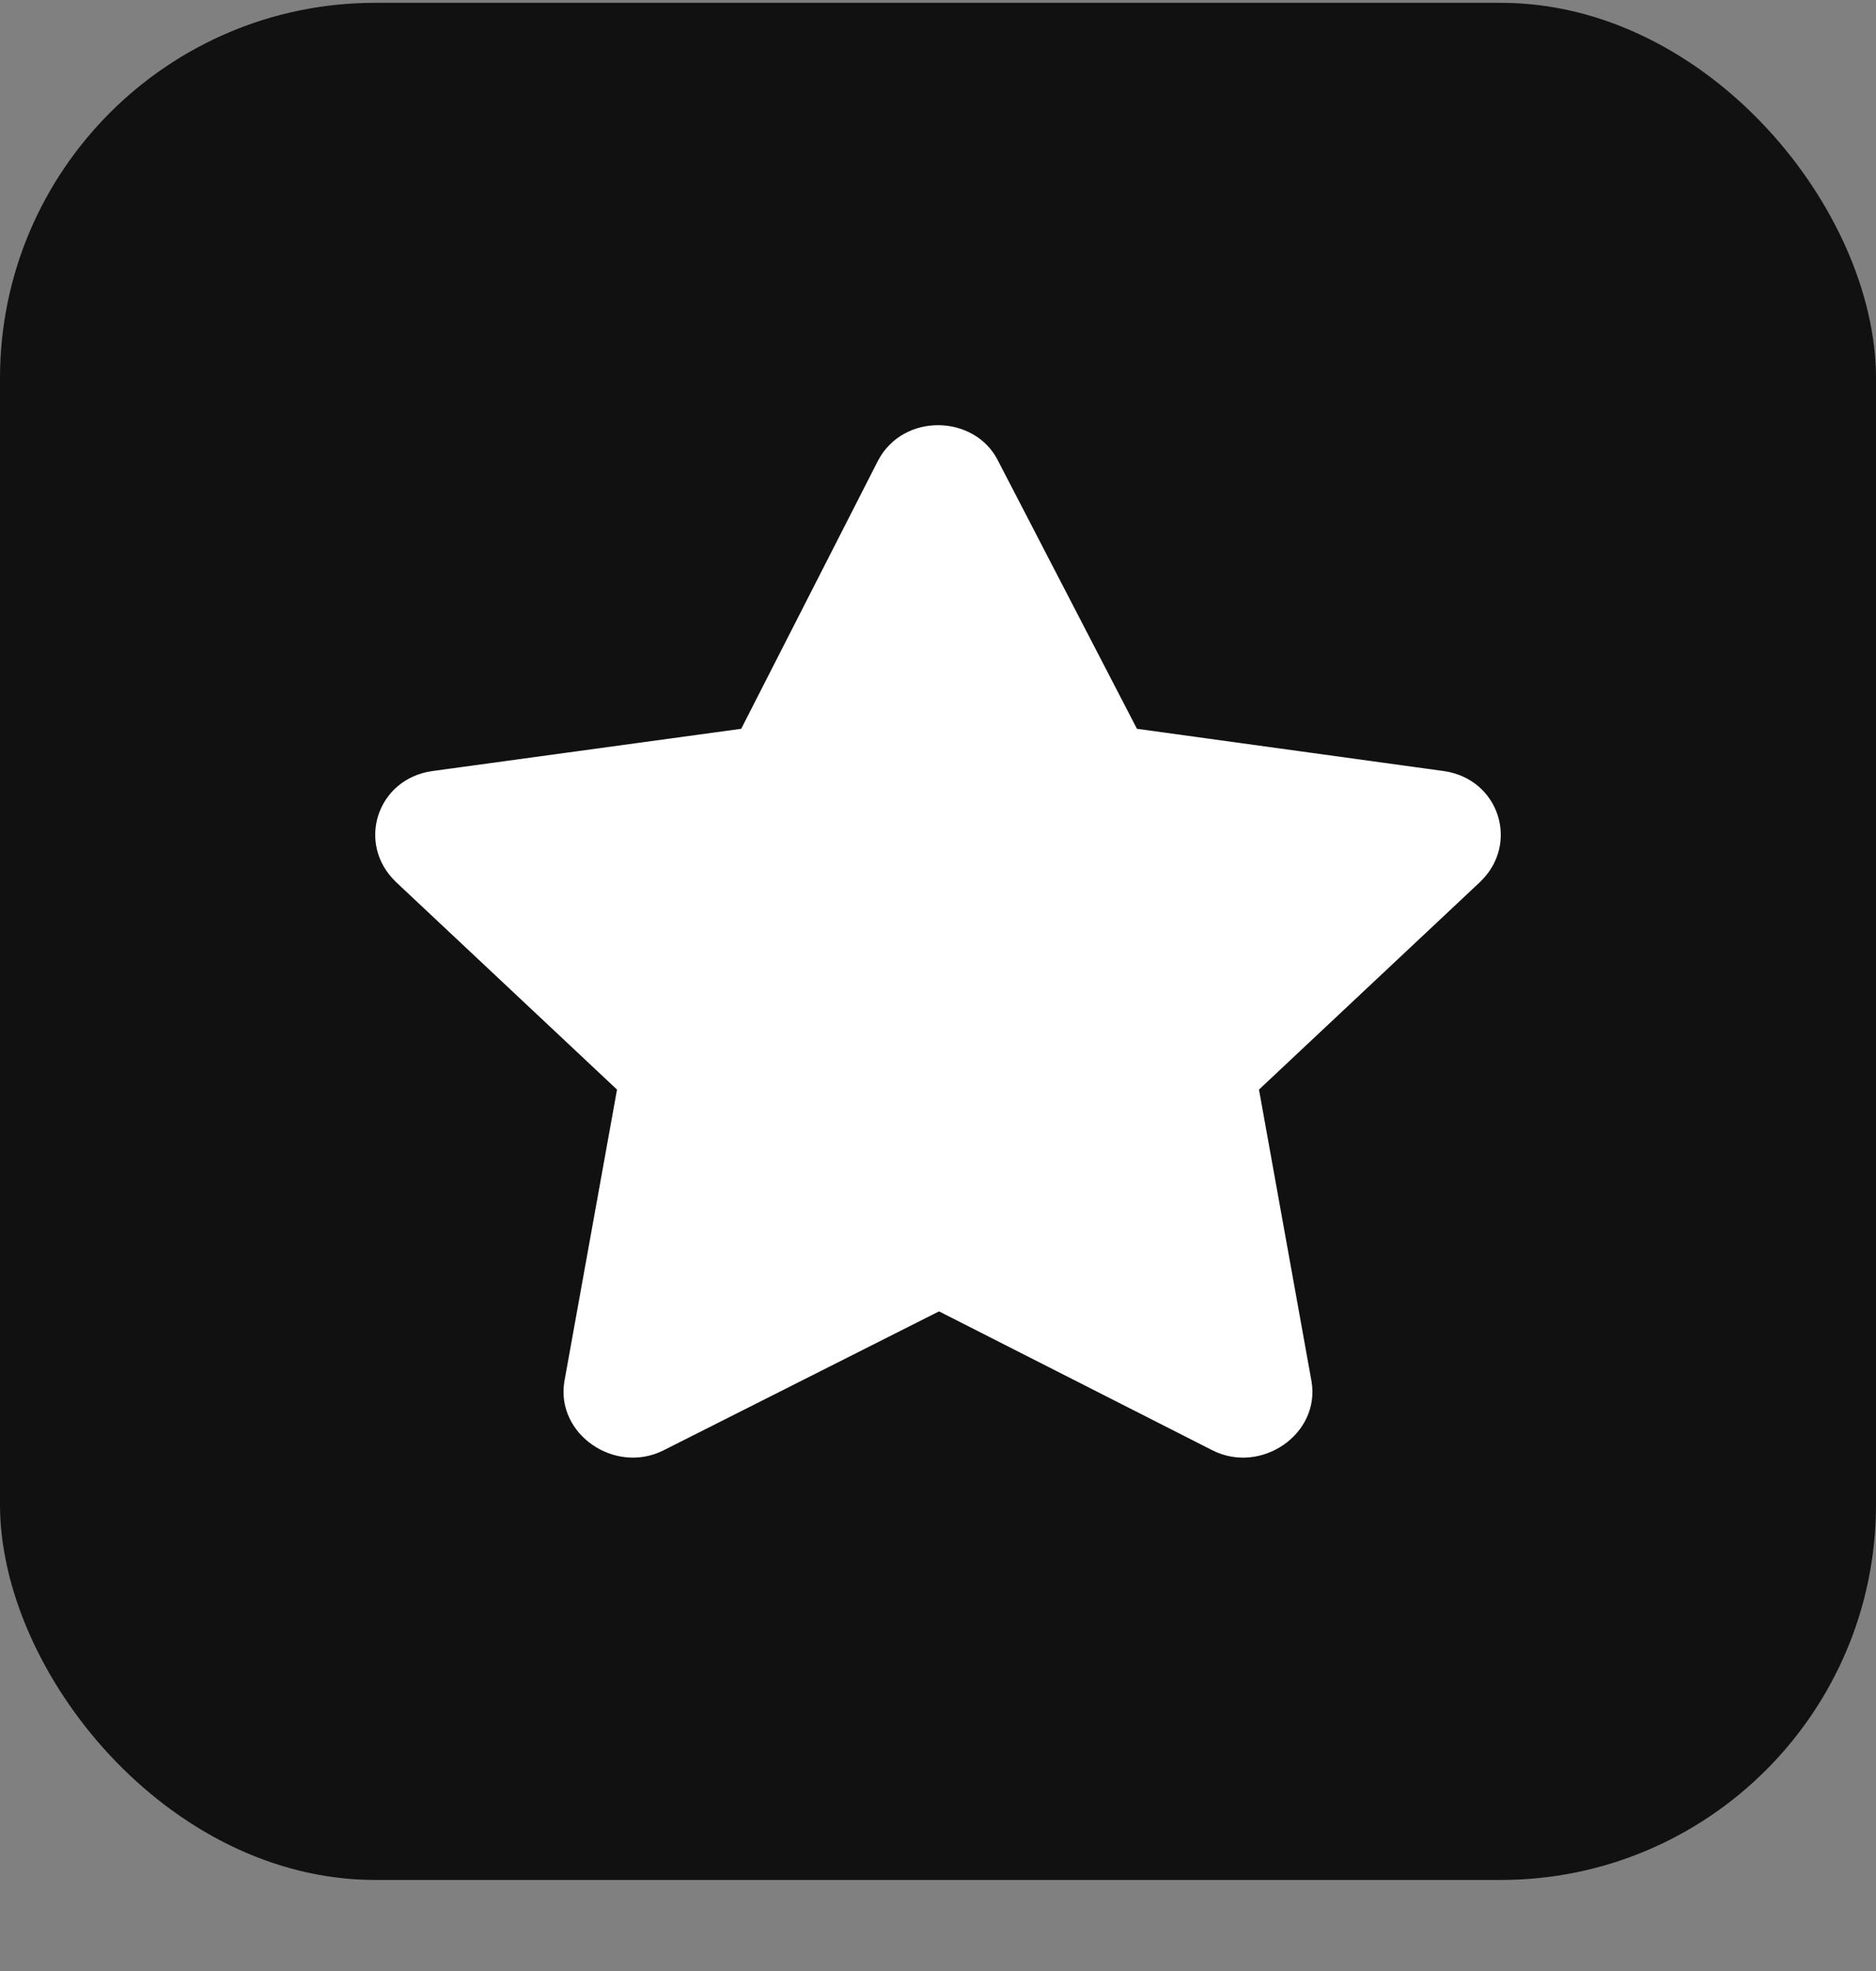
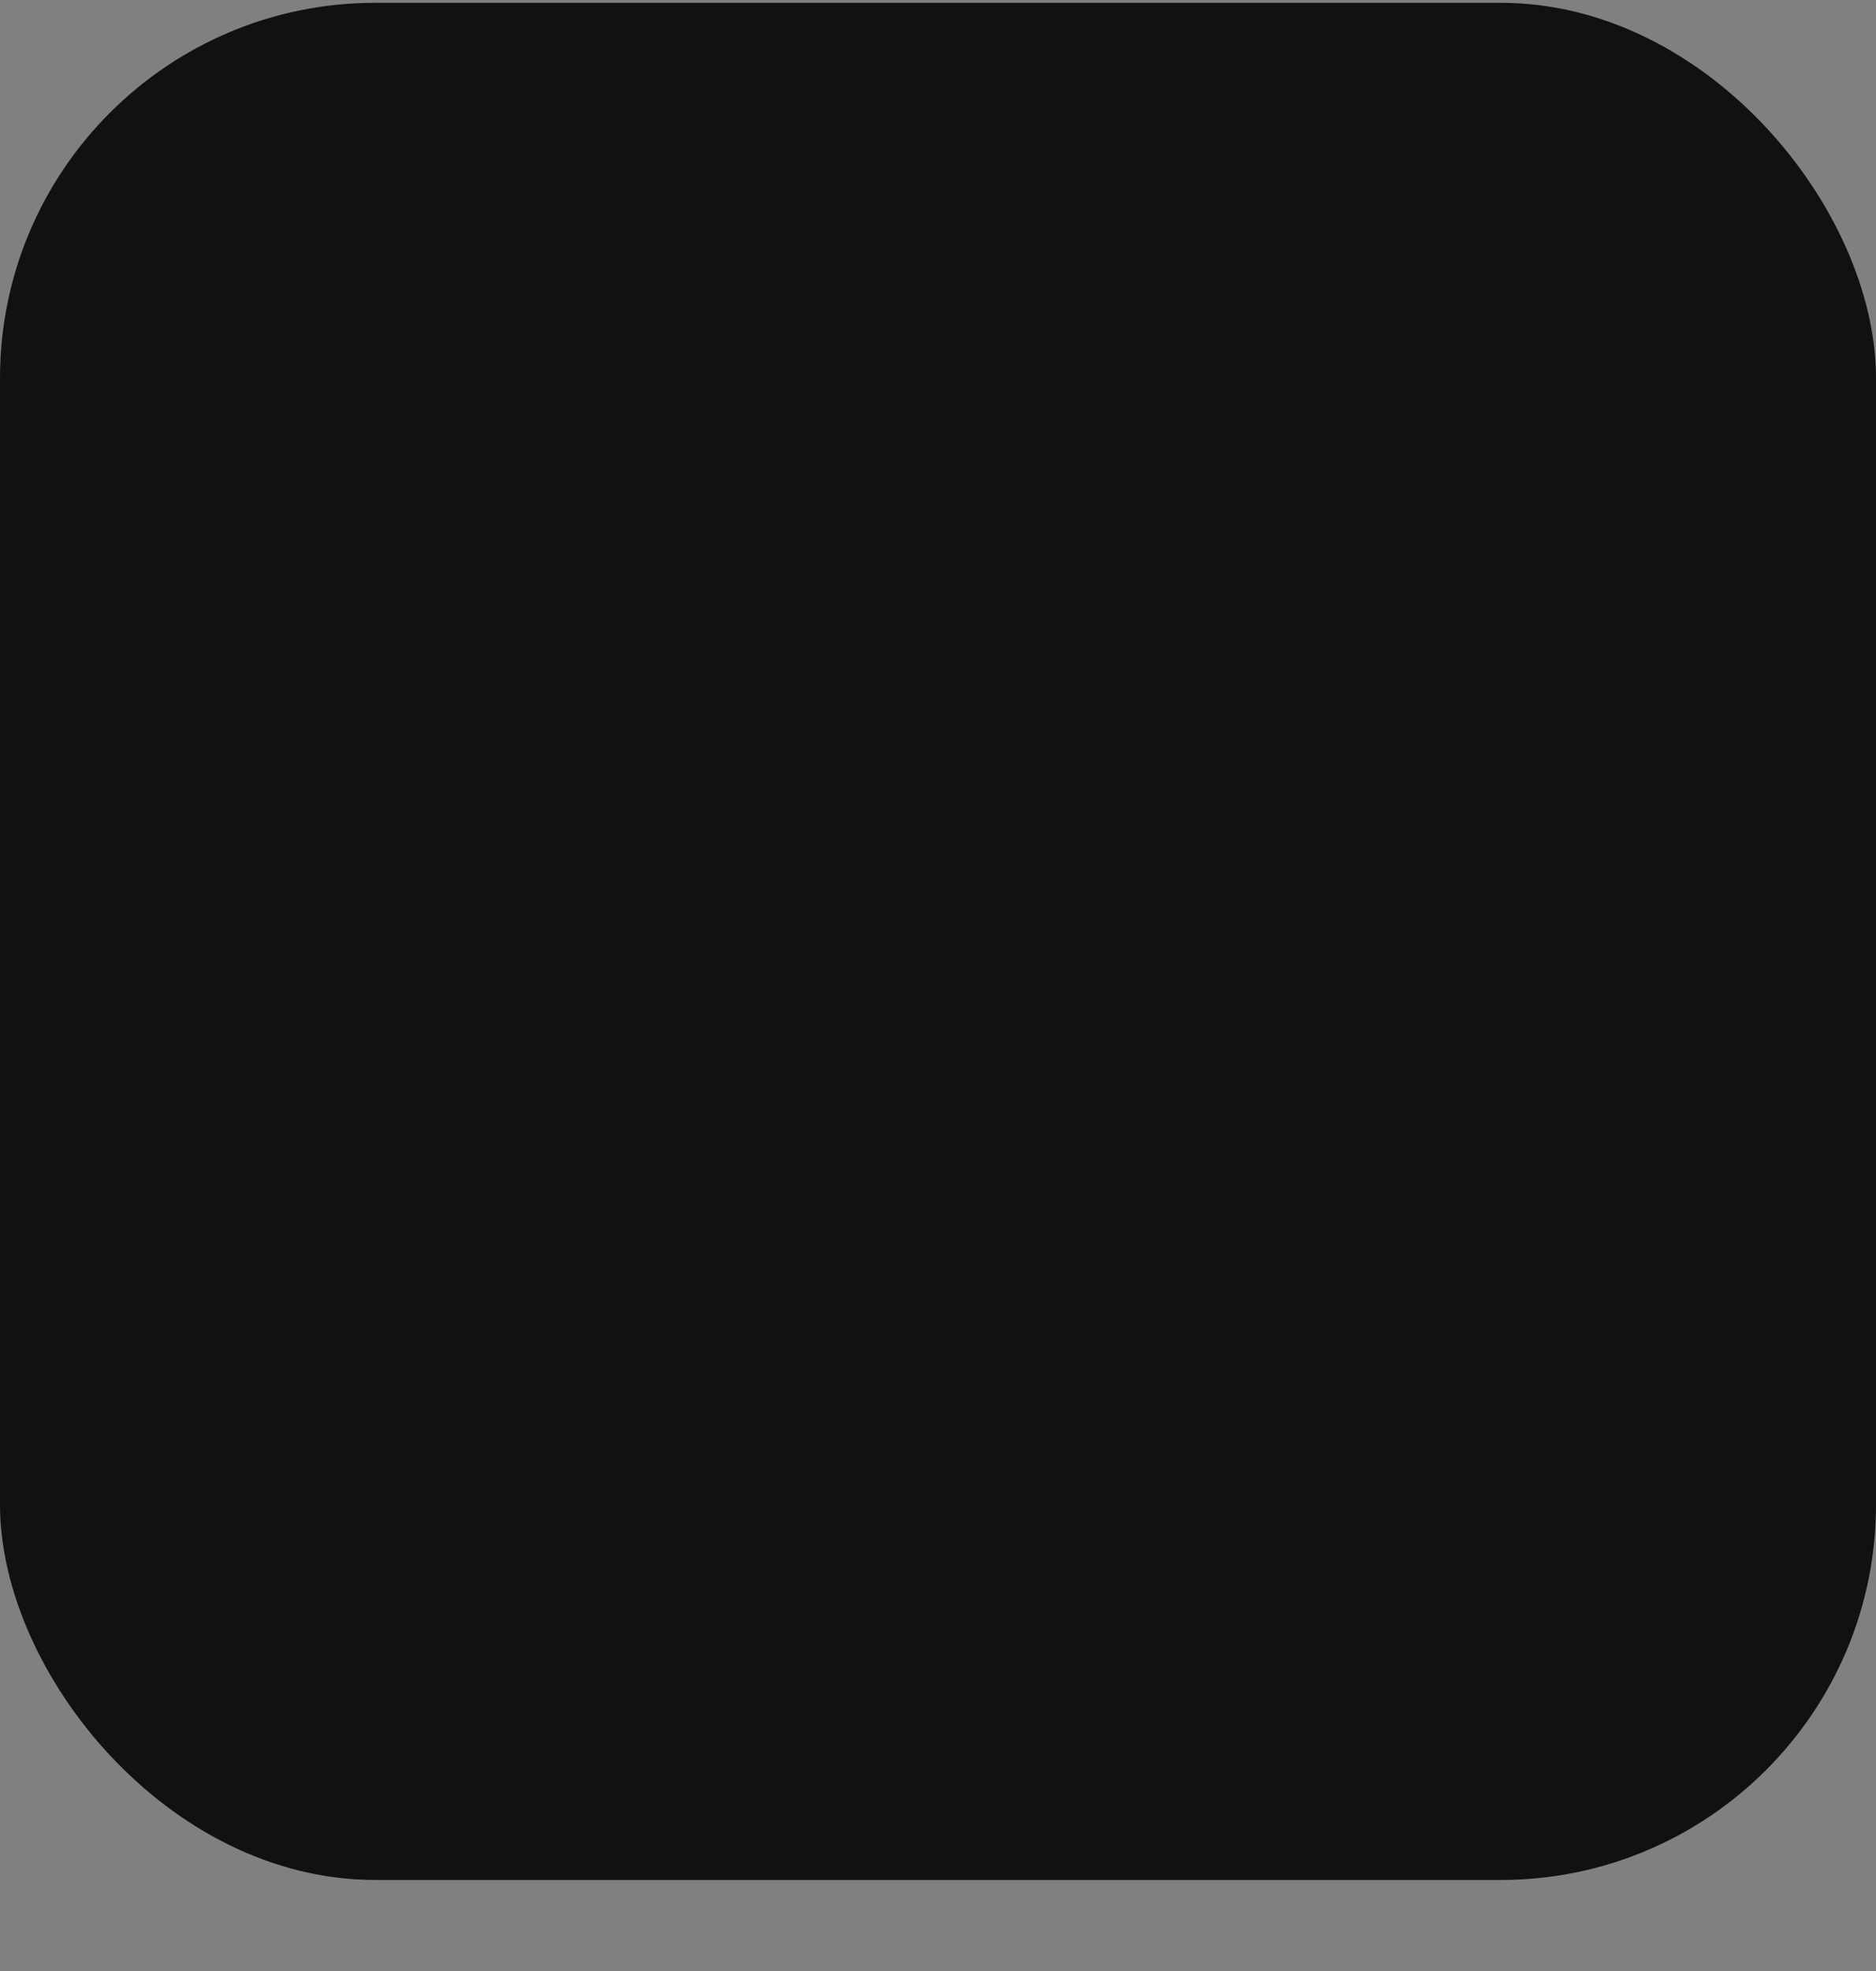
<svg xmlns="http://www.w3.org/2000/svg" width="20" height="21" viewBox="0 0 20 21" fill="none">
  <rect x="0" y="0" width="20" height="21" fill="#808080" stroke="none" />
  <rect y="0.03" width="20" height="20" rx="4" fill="#111111" />
-   <path d="M9.36 4.909C9.63 4.393 10.393 4.415 10.64 4.909L12.121 7.765L15.397 8.216C15.981 8.302 16.205 8.989 15.779 9.397L13.422 11.609L13.983 14.723C14.073 15.282 13.445 15.711 12.929 15.454L10.011 13.972L7.071 15.454C6.555 15.711 5.927 15.282 6.016 14.723L6.578 11.609L4.221 9.397C3.795 8.989 4.019 8.302 4.603 8.216L7.902 7.765L9.36 4.909Z" fill="white" />
</svg>